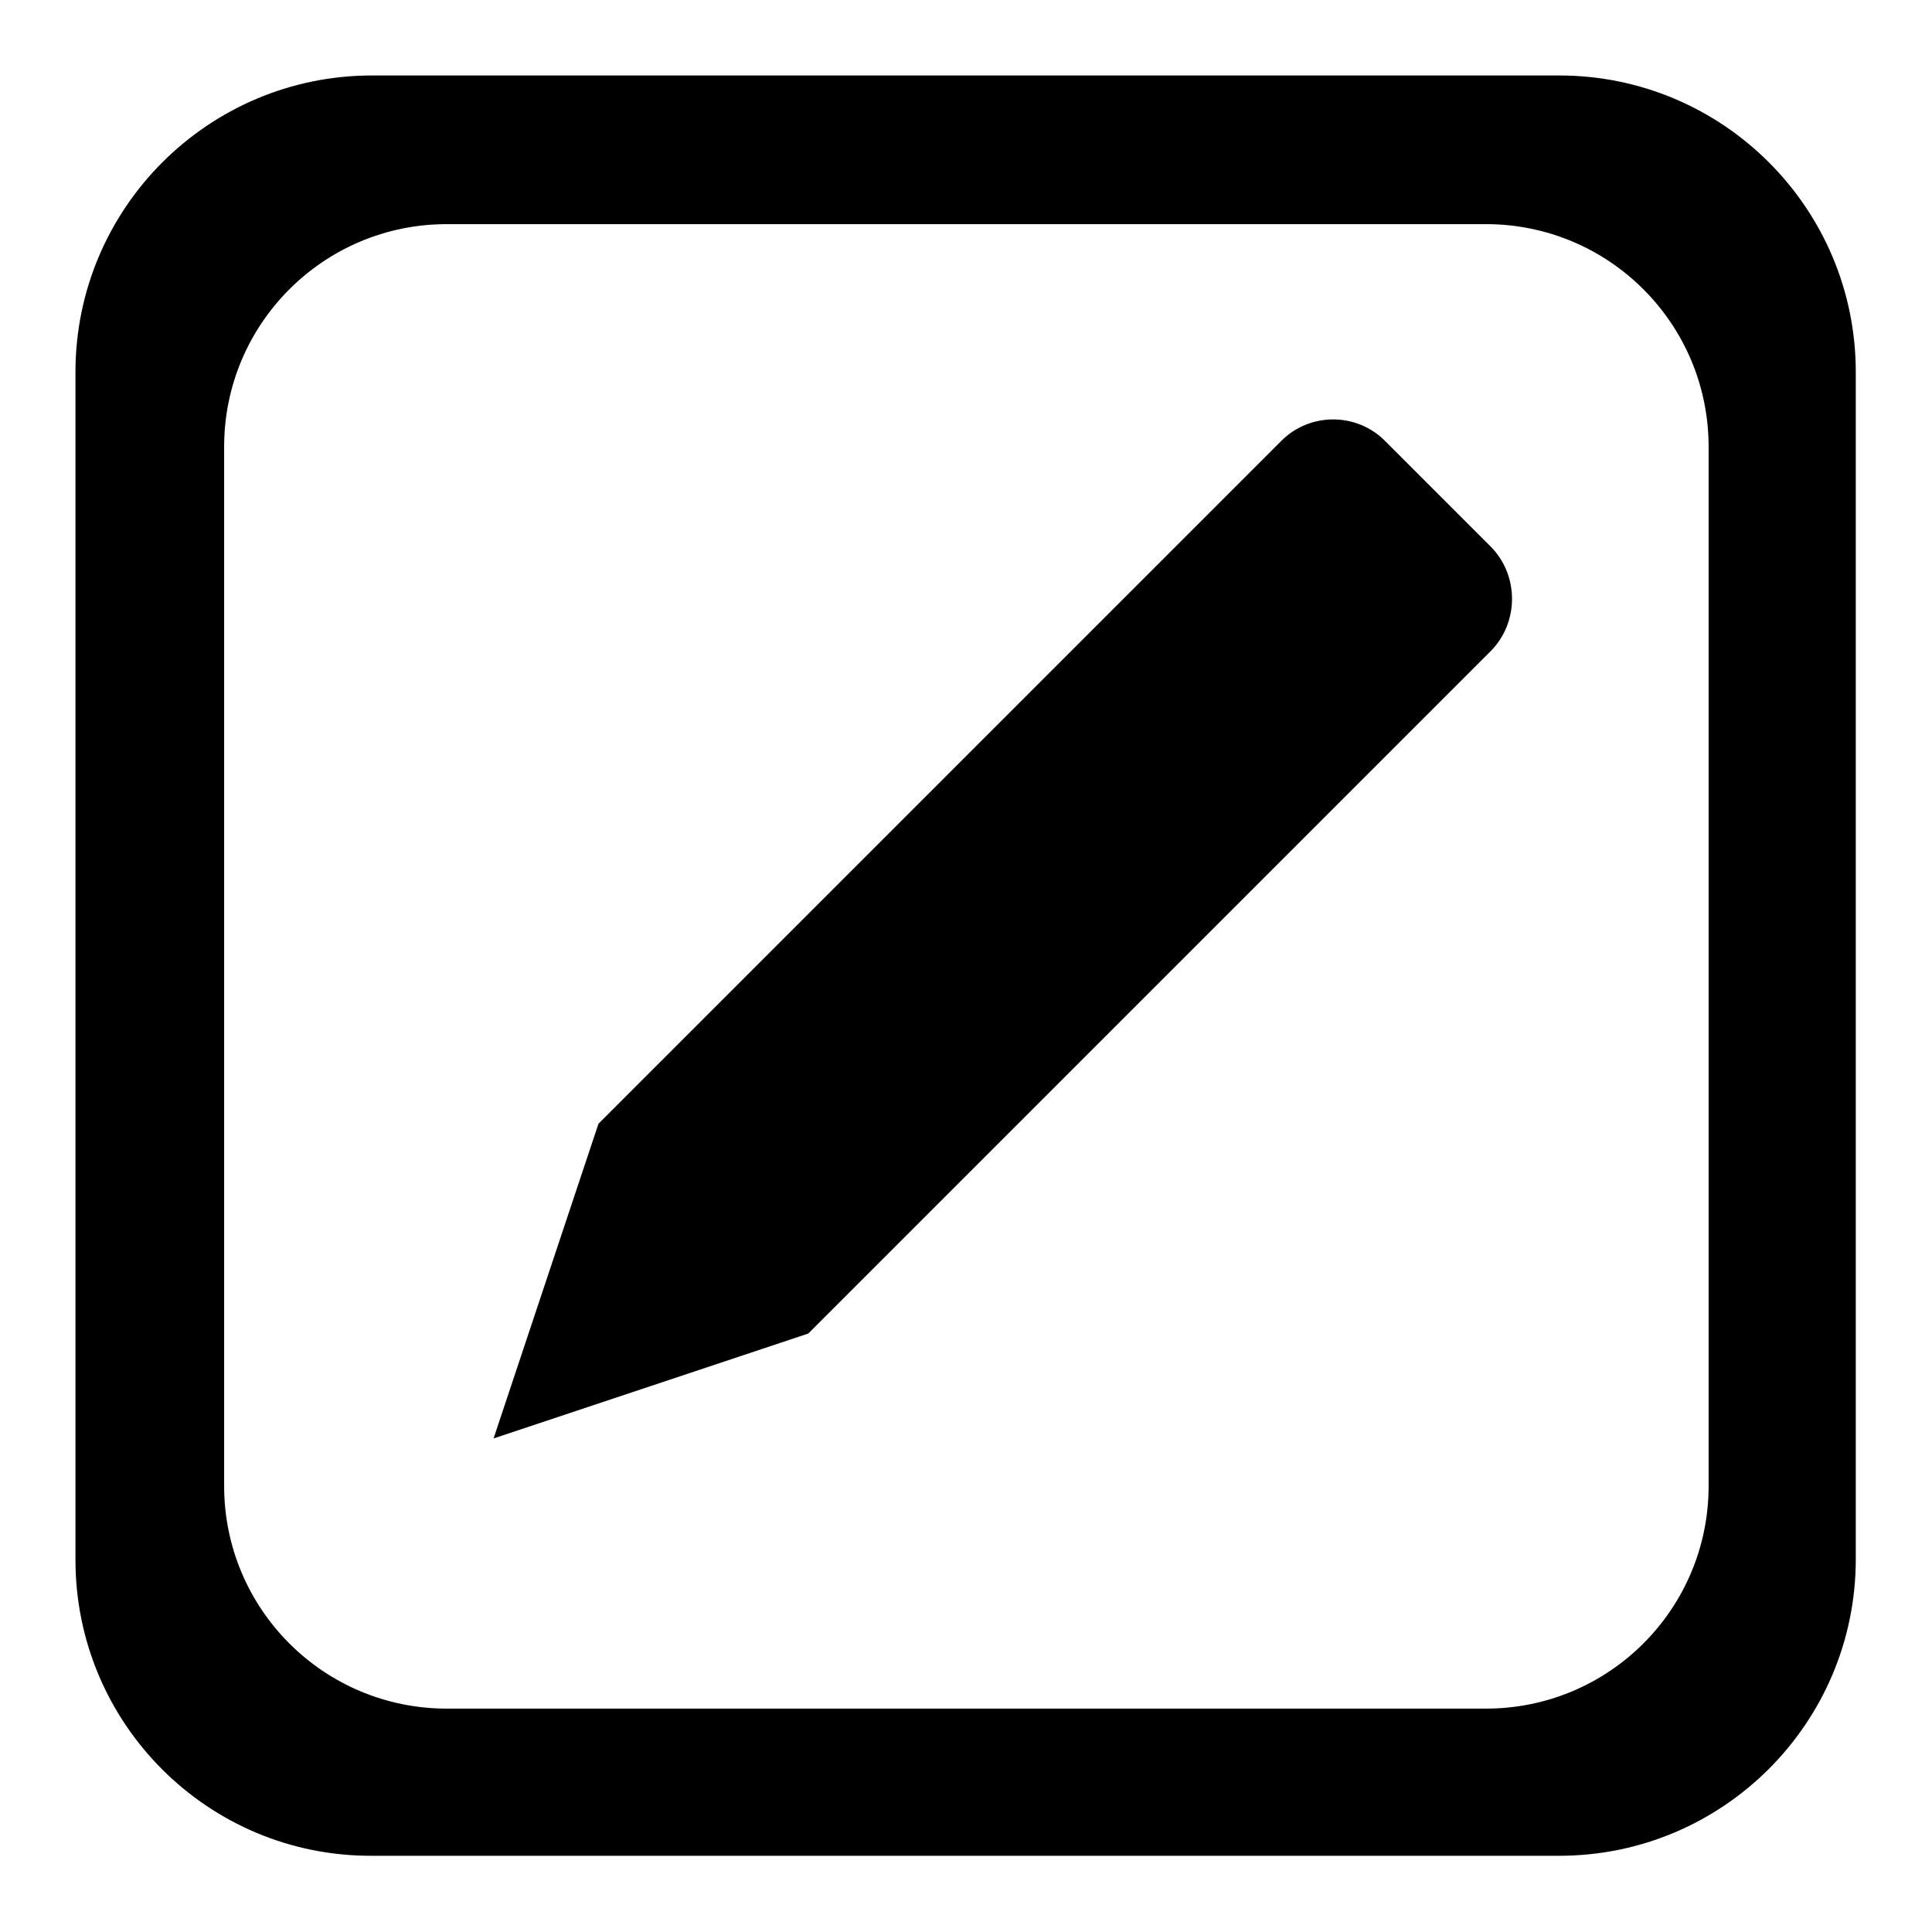
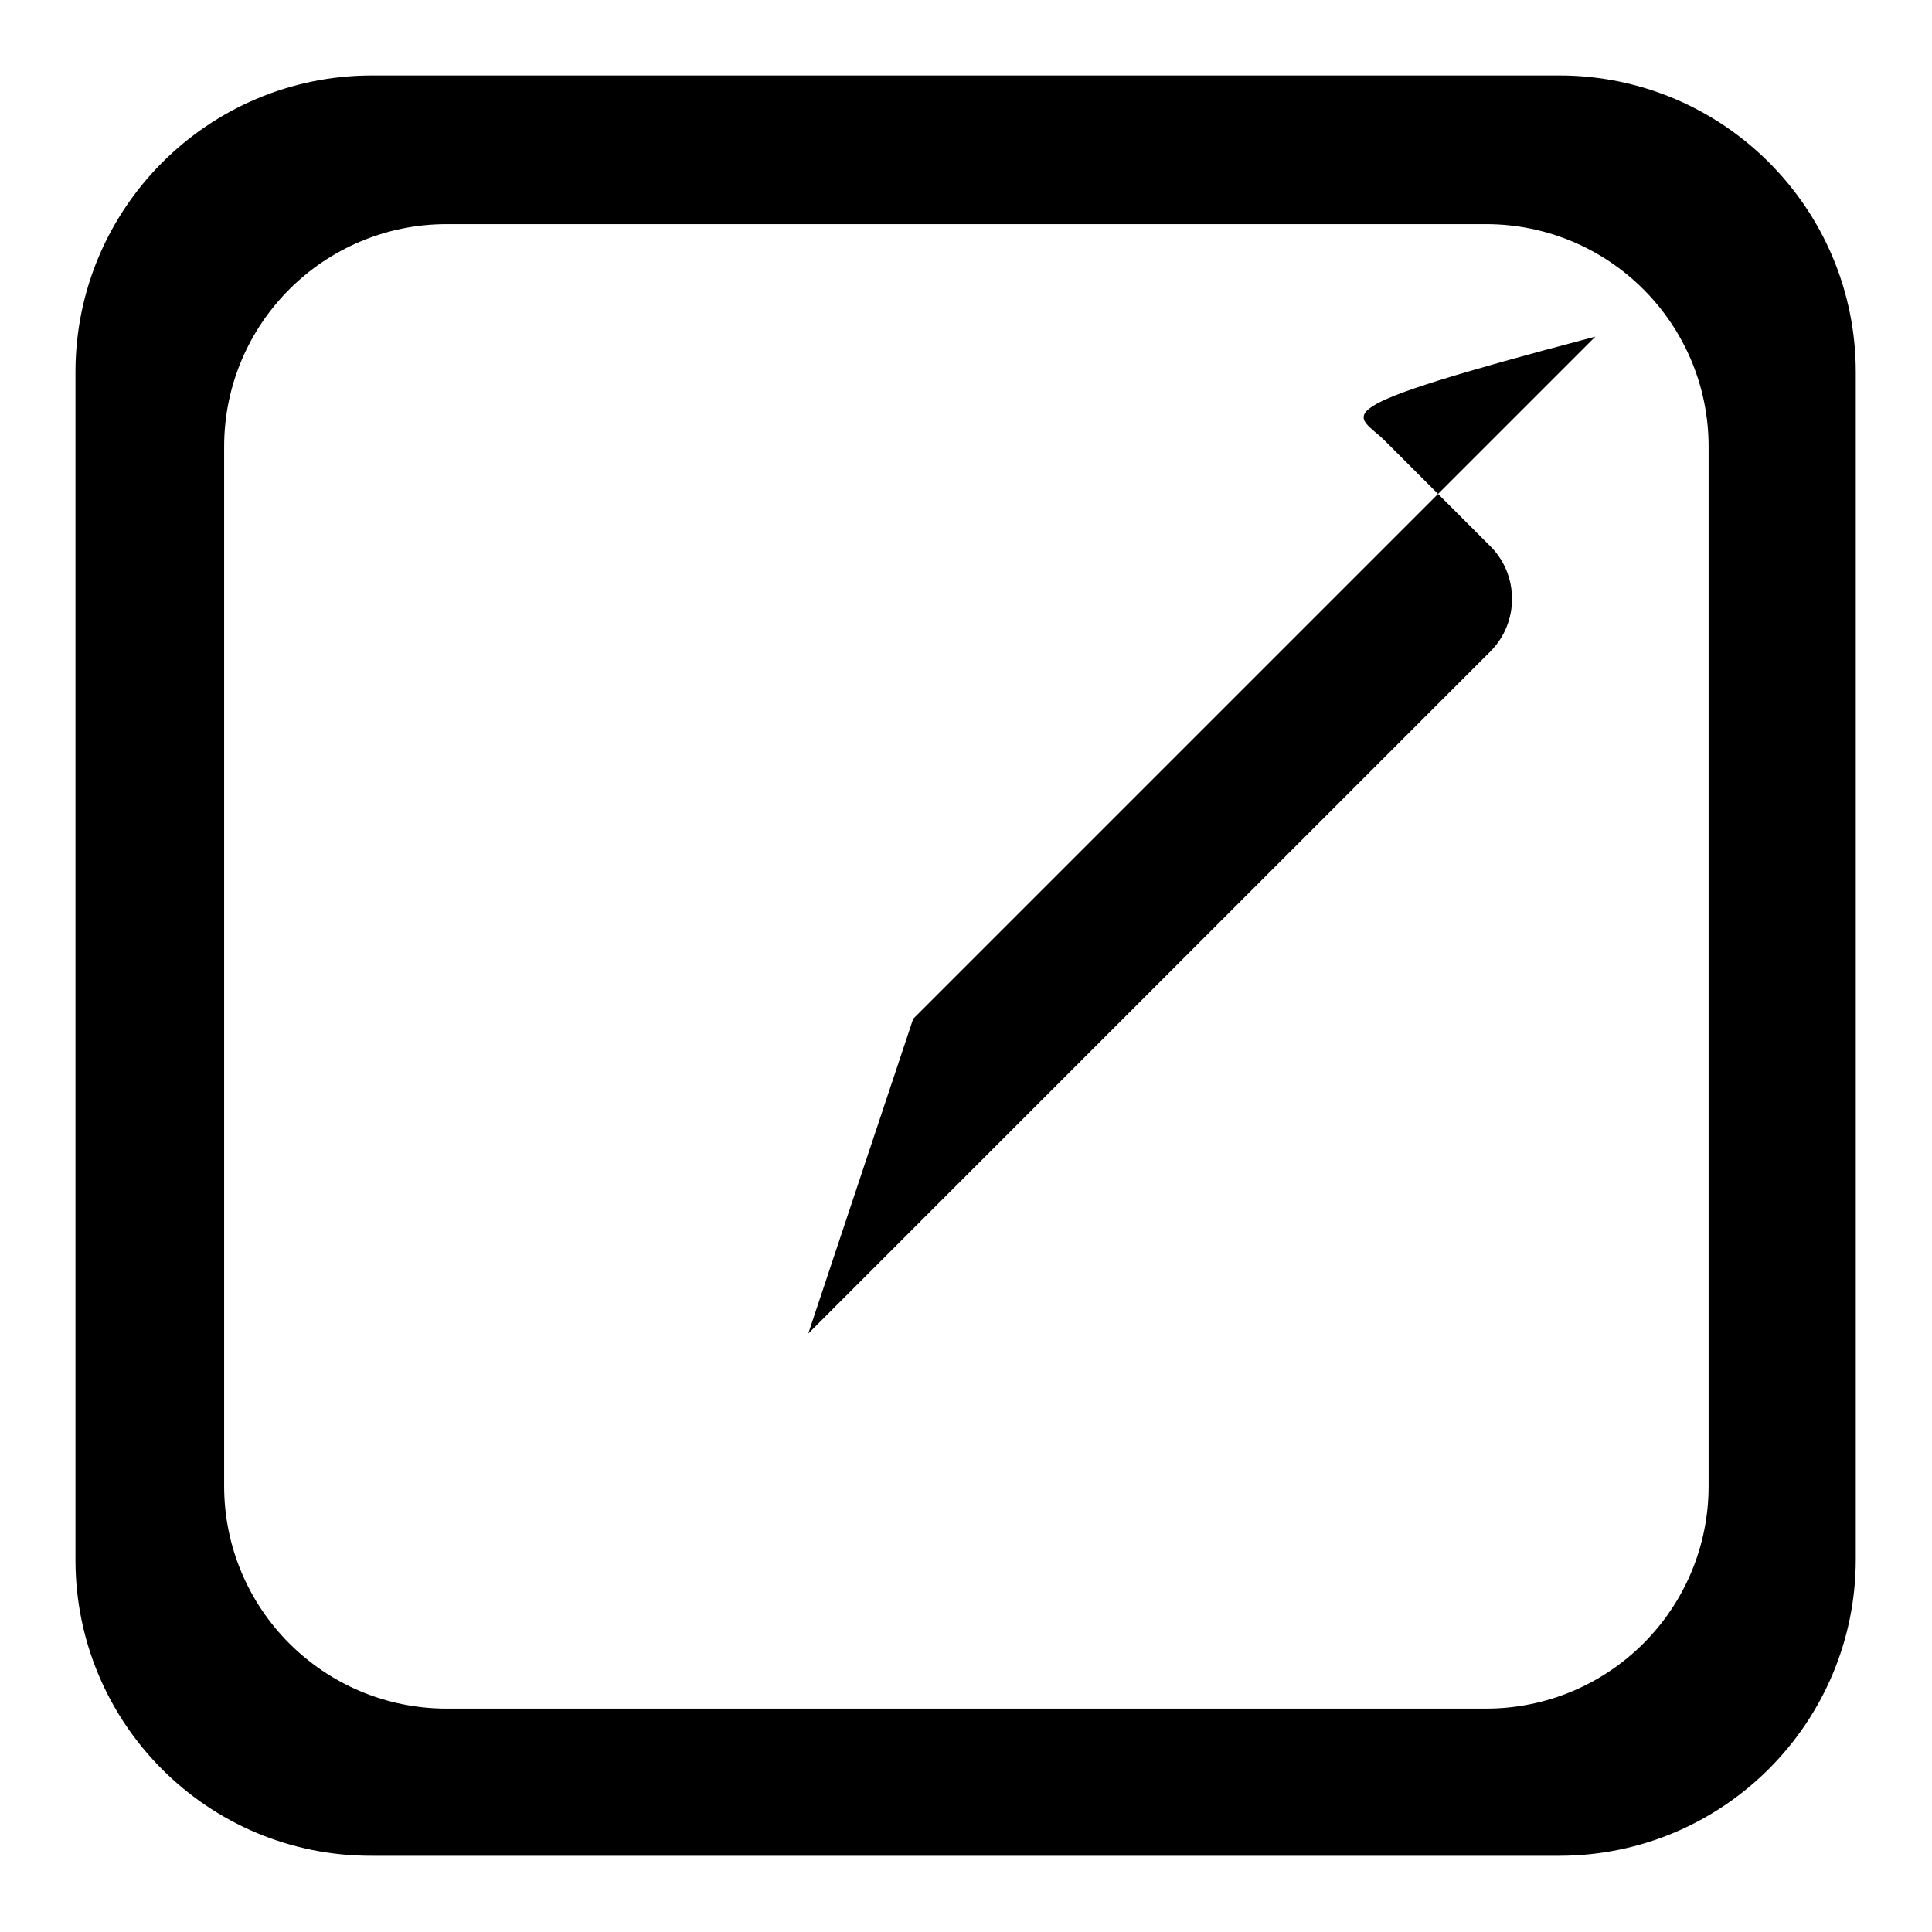
<svg xmlns="http://www.w3.org/2000/svg" version="1.1" x="0px" y="0px" viewBox="0 0 256 256" enable-background="new 0 0 256 256" xml:space="preserve">
  <g>
-     <path fill="#000000" d="M183.6,58.5l13.9,13.9c3.8,3.8,3.8,10.1,0,13.9l-90.4,90.4l-41.7,13.9l13.9-41.7l90.4-90.4 C173.5,54.6,179.8,54.6,183.6,58.5C183.6,58.5,183.6,58.5,183.6,58.5L183.6,58.5z M59.2,29.7c-16.3,0-29.5,13.2-29.5,29.5v137.7 c0,16.3,13.2,29.5,29.5,29.5h137.7c16.3,0,29.5-13.2,29.5-29.5V59.2c0-16.3-13.2-29.5-29.5-29.5H59.2z M49.3,10h157.3 c21.7,0,39.3,17.6,39.3,39.3l0,0v157.3c0,21.7-17.6,39.3-39.3,39.3H49.3C27.6,246,10,228.4,10,206.7V49.3C10,27.6,27.6,10,49.3,10z " />
+     <path fill="#000000" d="M183.6,58.5l13.9,13.9c3.8,3.8,3.8,10.1,0,13.9l-90.4,90.4l13.9-41.7l90.4-90.4 C173.5,54.6,179.8,54.6,183.6,58.5C183.6,58.5,183.6,58.5,183.6,58.5L183.6,58.5z M59.2,29.7c-16.3,0-29.5,13.2-29.5,29.5v137.7 c0,16.3,13.2,29.5,29.5,29.5h137.7c16.3,0,29.5-13.2,29.5-29.5V59.2c0-16.3-13.2-29.5-29.5-29.5H59.2z M49.3,10h157.3 c21.7,0,39.3,17.6,39.3,39.3l0,0v157.3c0,21.7-17.6,39.3-39.3,39.3H49.3C27.6,246,10,228.4,10,206.7V49.3C10,27.6,27.6,10,49.3,10z " />
  </g>
</svg>